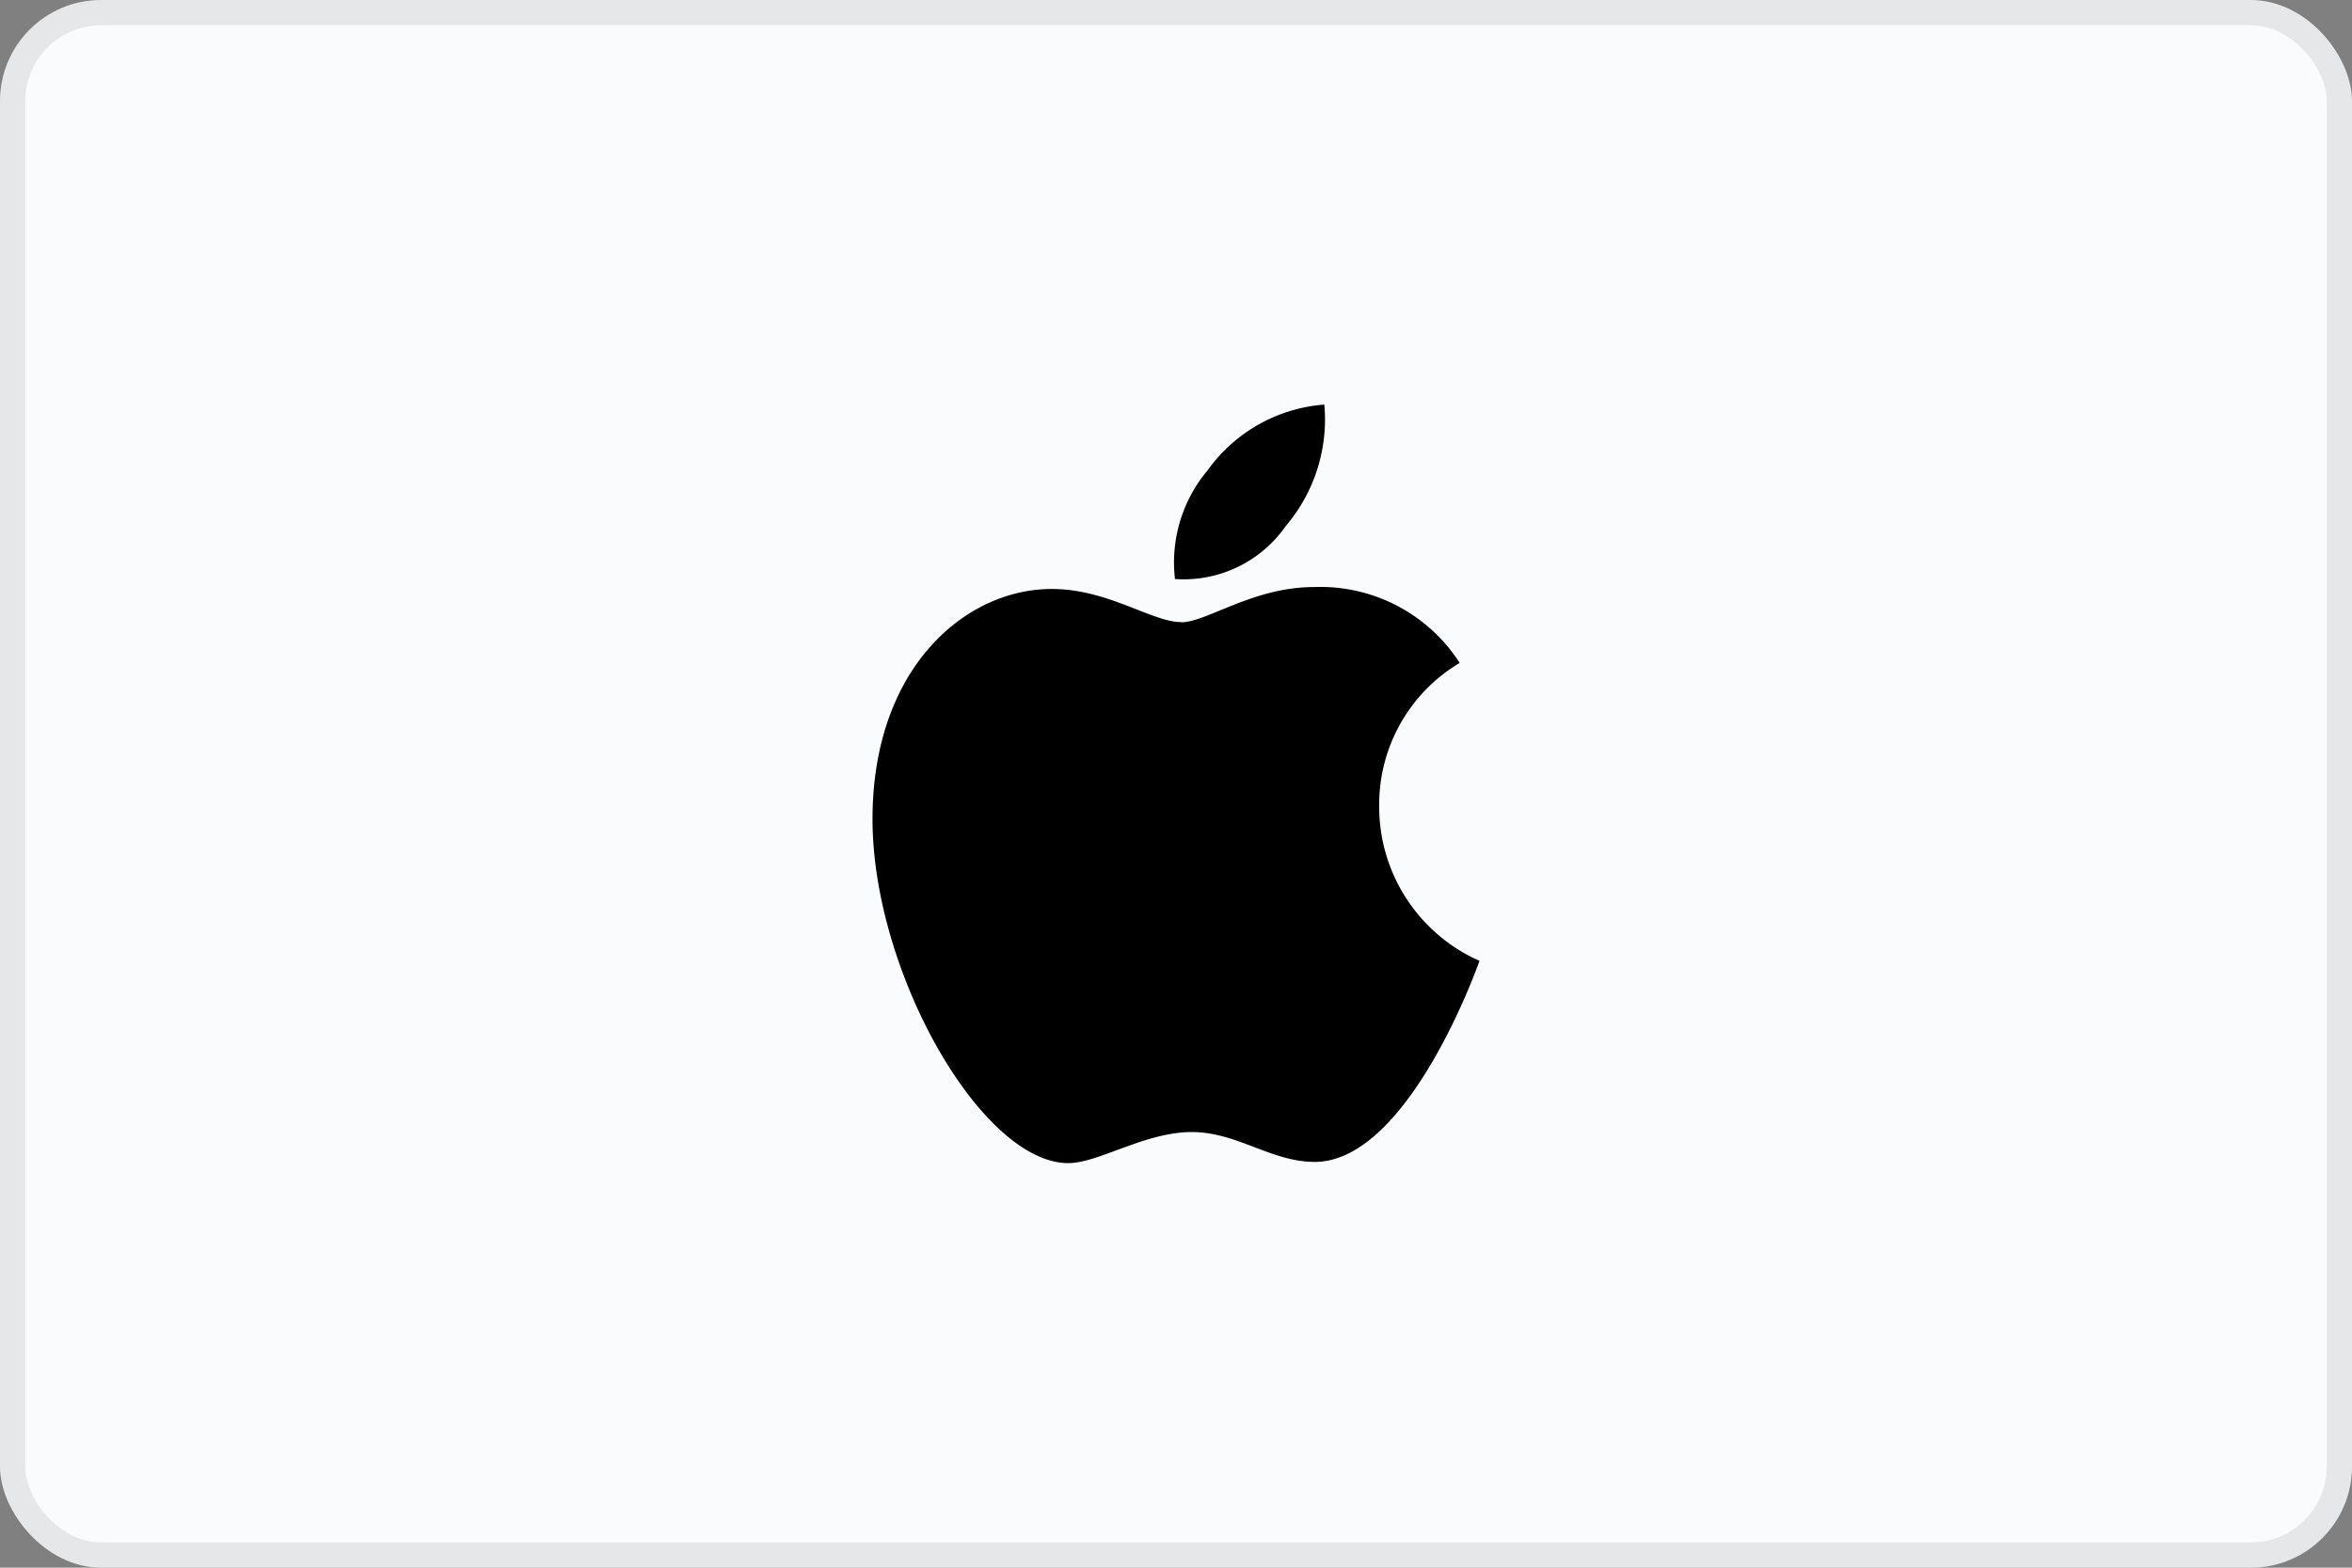
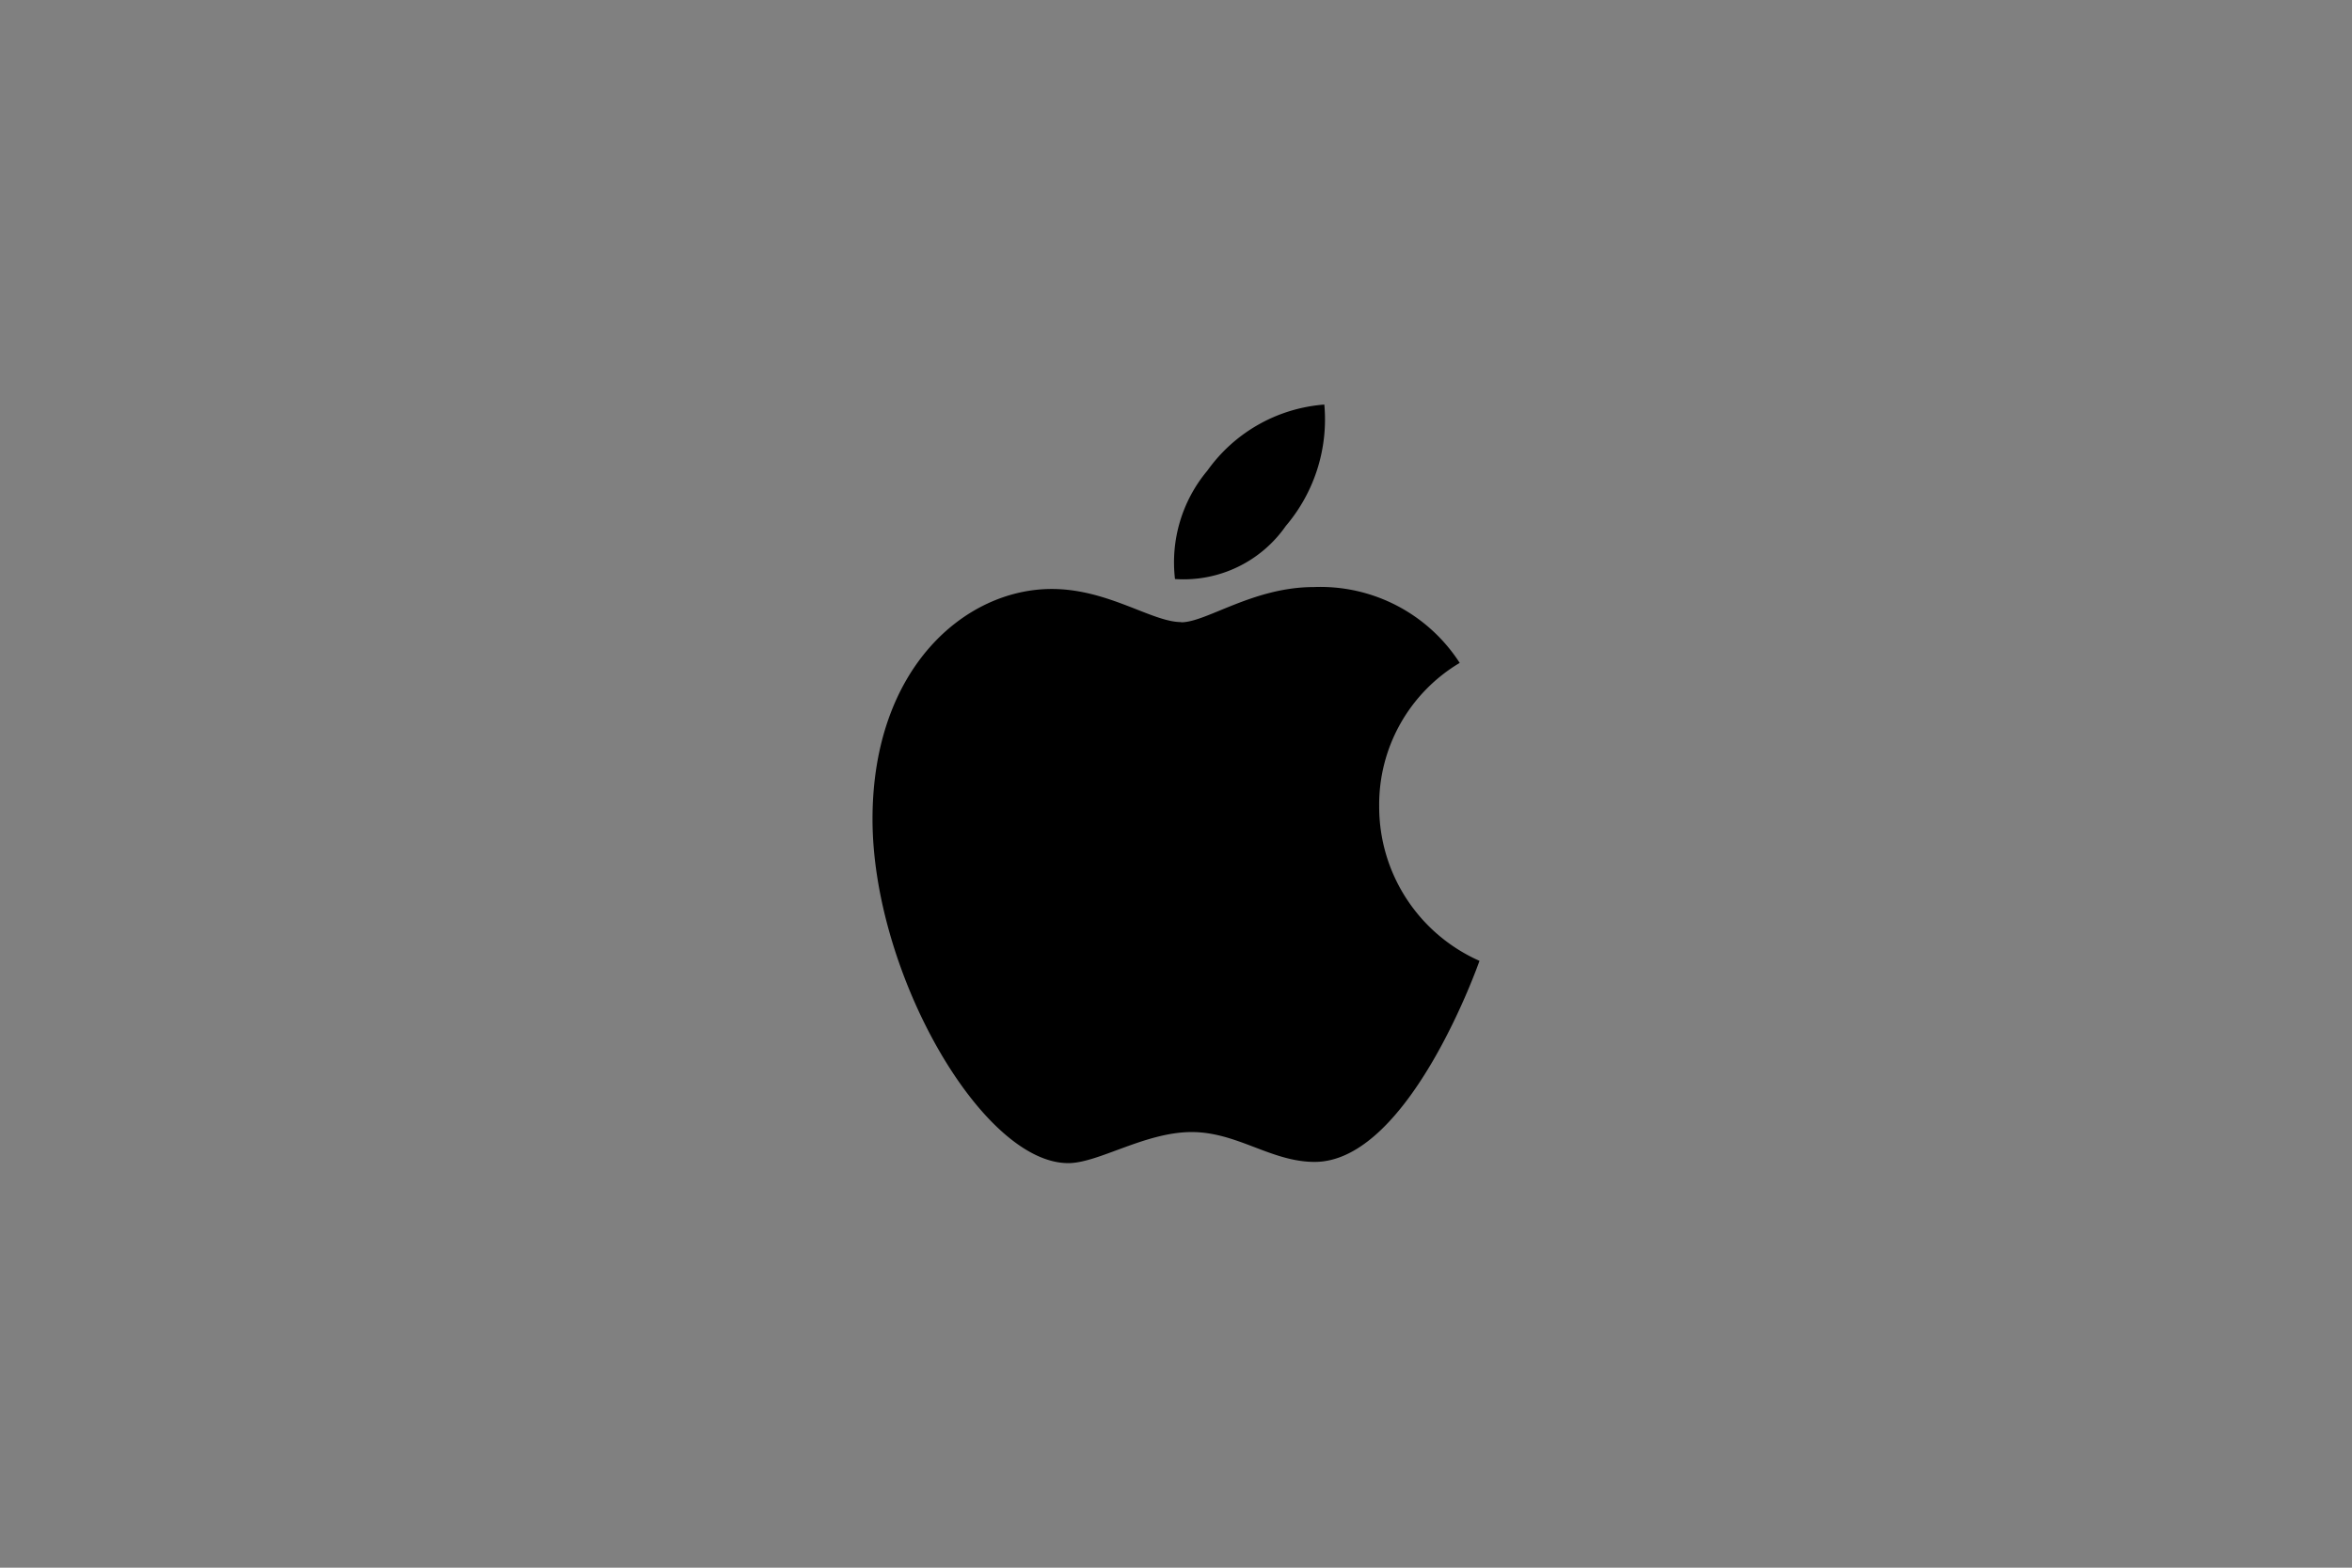
<svg xmlns="http://www.w3.org/2000/svg" height="62" viewBox="0 0 93 62" width="93">
  <rect x="0" y="0" width="93" height="62" fill="#808080" stroke="none" />
  <g fill="black" id="apple-logo" transform="translate(-1323 -1039)">
    <g data-name="apple-logo" fill="#fafbfc" id="apple-logo-2" stroke="rgba(0,0,0,0.08)" stroke-width="1" transform="translate(1323 1039)">
-       <rect height="62" rx="4" stroke="none" width="93" />
-       <rect fill="none" height="61" rx="3.5" width="92" x="0.5" y="0.5" />
-     </g>
+       </g>
    <path d="M13.242,2.611A6.258,6.258,0,0,1,17.865,0a6.5,6.5,0,0,1-1.522,4.8A4.925,4.925,0,0,1,11.96,6.9,5.651,5.651,0,0,1,13.242,2.611Zm-1.036,6c1,0,2.842-1.394,5.246-1.394a6.554,6.554,0,0,1,5.766,3A6.52,6.52,0,0,0,20.034,15.9,6.663,6.663,0,0,0,24,22s-2.773,7.952-6.517,7.952c-1.72,0-3.057-1.181-4.869-1.181C10.766,28.775,8.934,30,7.74,30,4.32,30,0,22.457,0,16.393c0-5.966,3.657-9.1,7.087-9.1,2.23,0,3.96,1.31,5.119,1.31Z" id="apple" transform="translate(1357.5 1055)" />
  </g>
</svg>